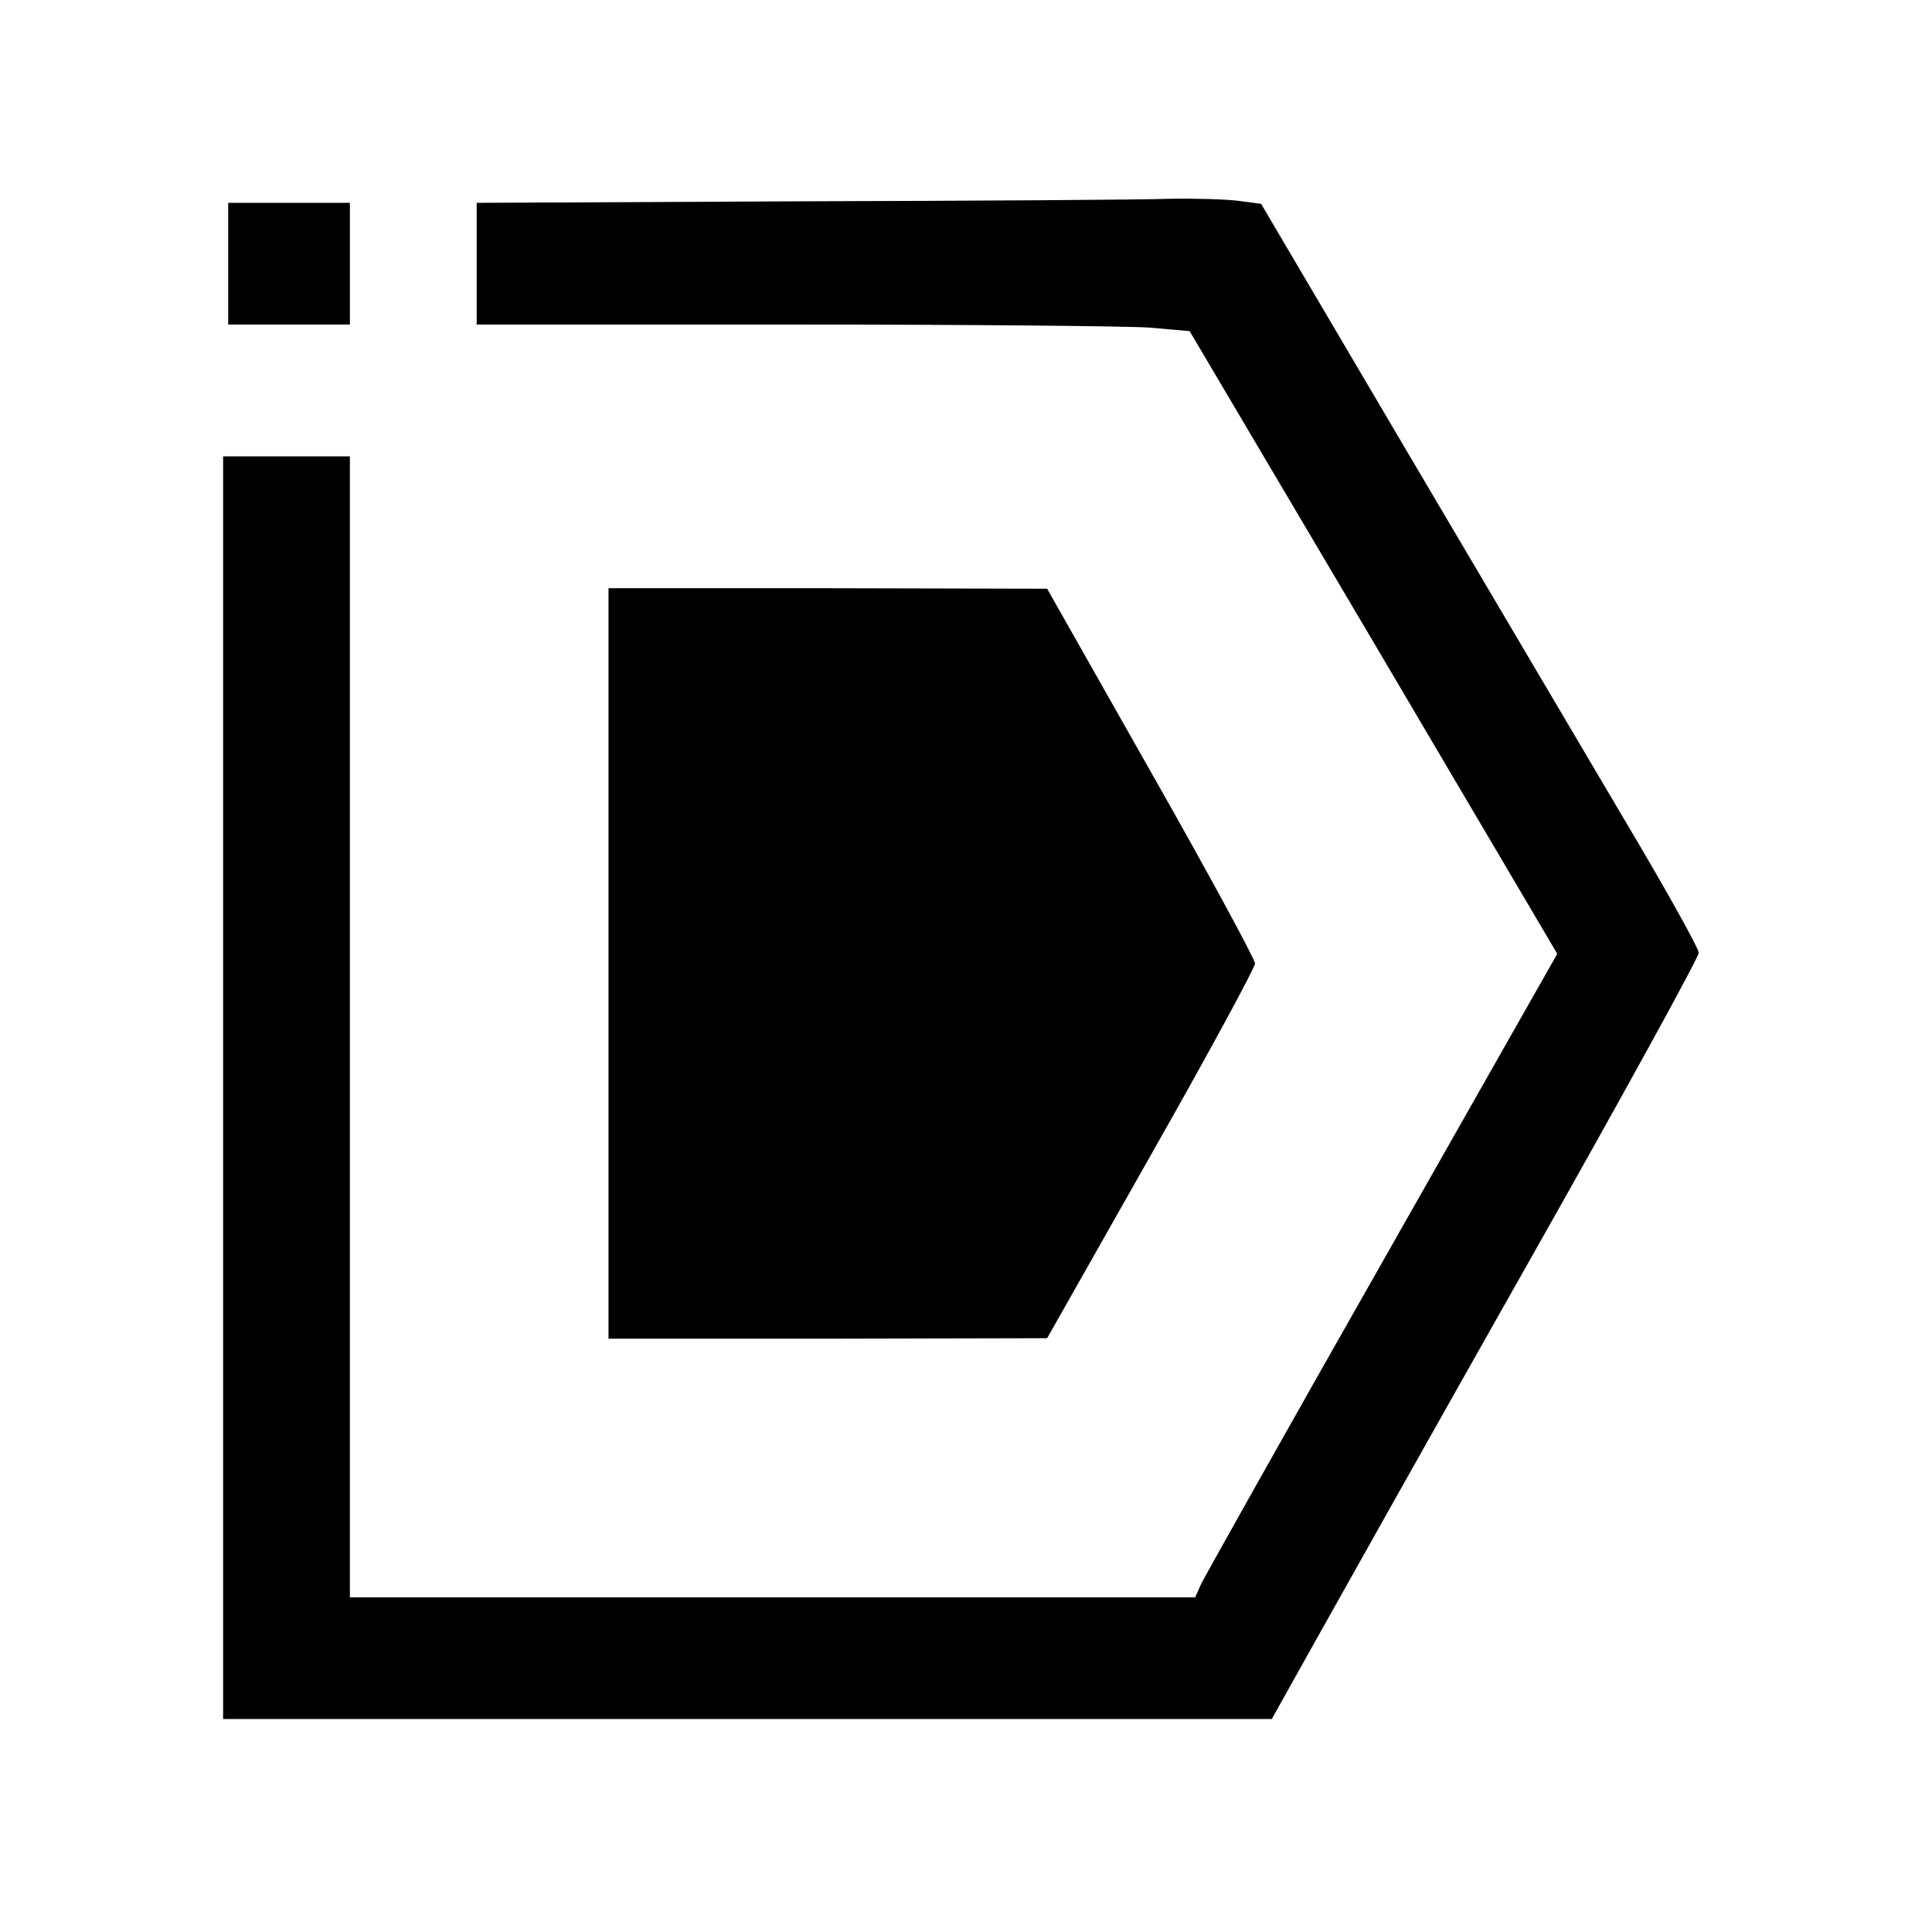
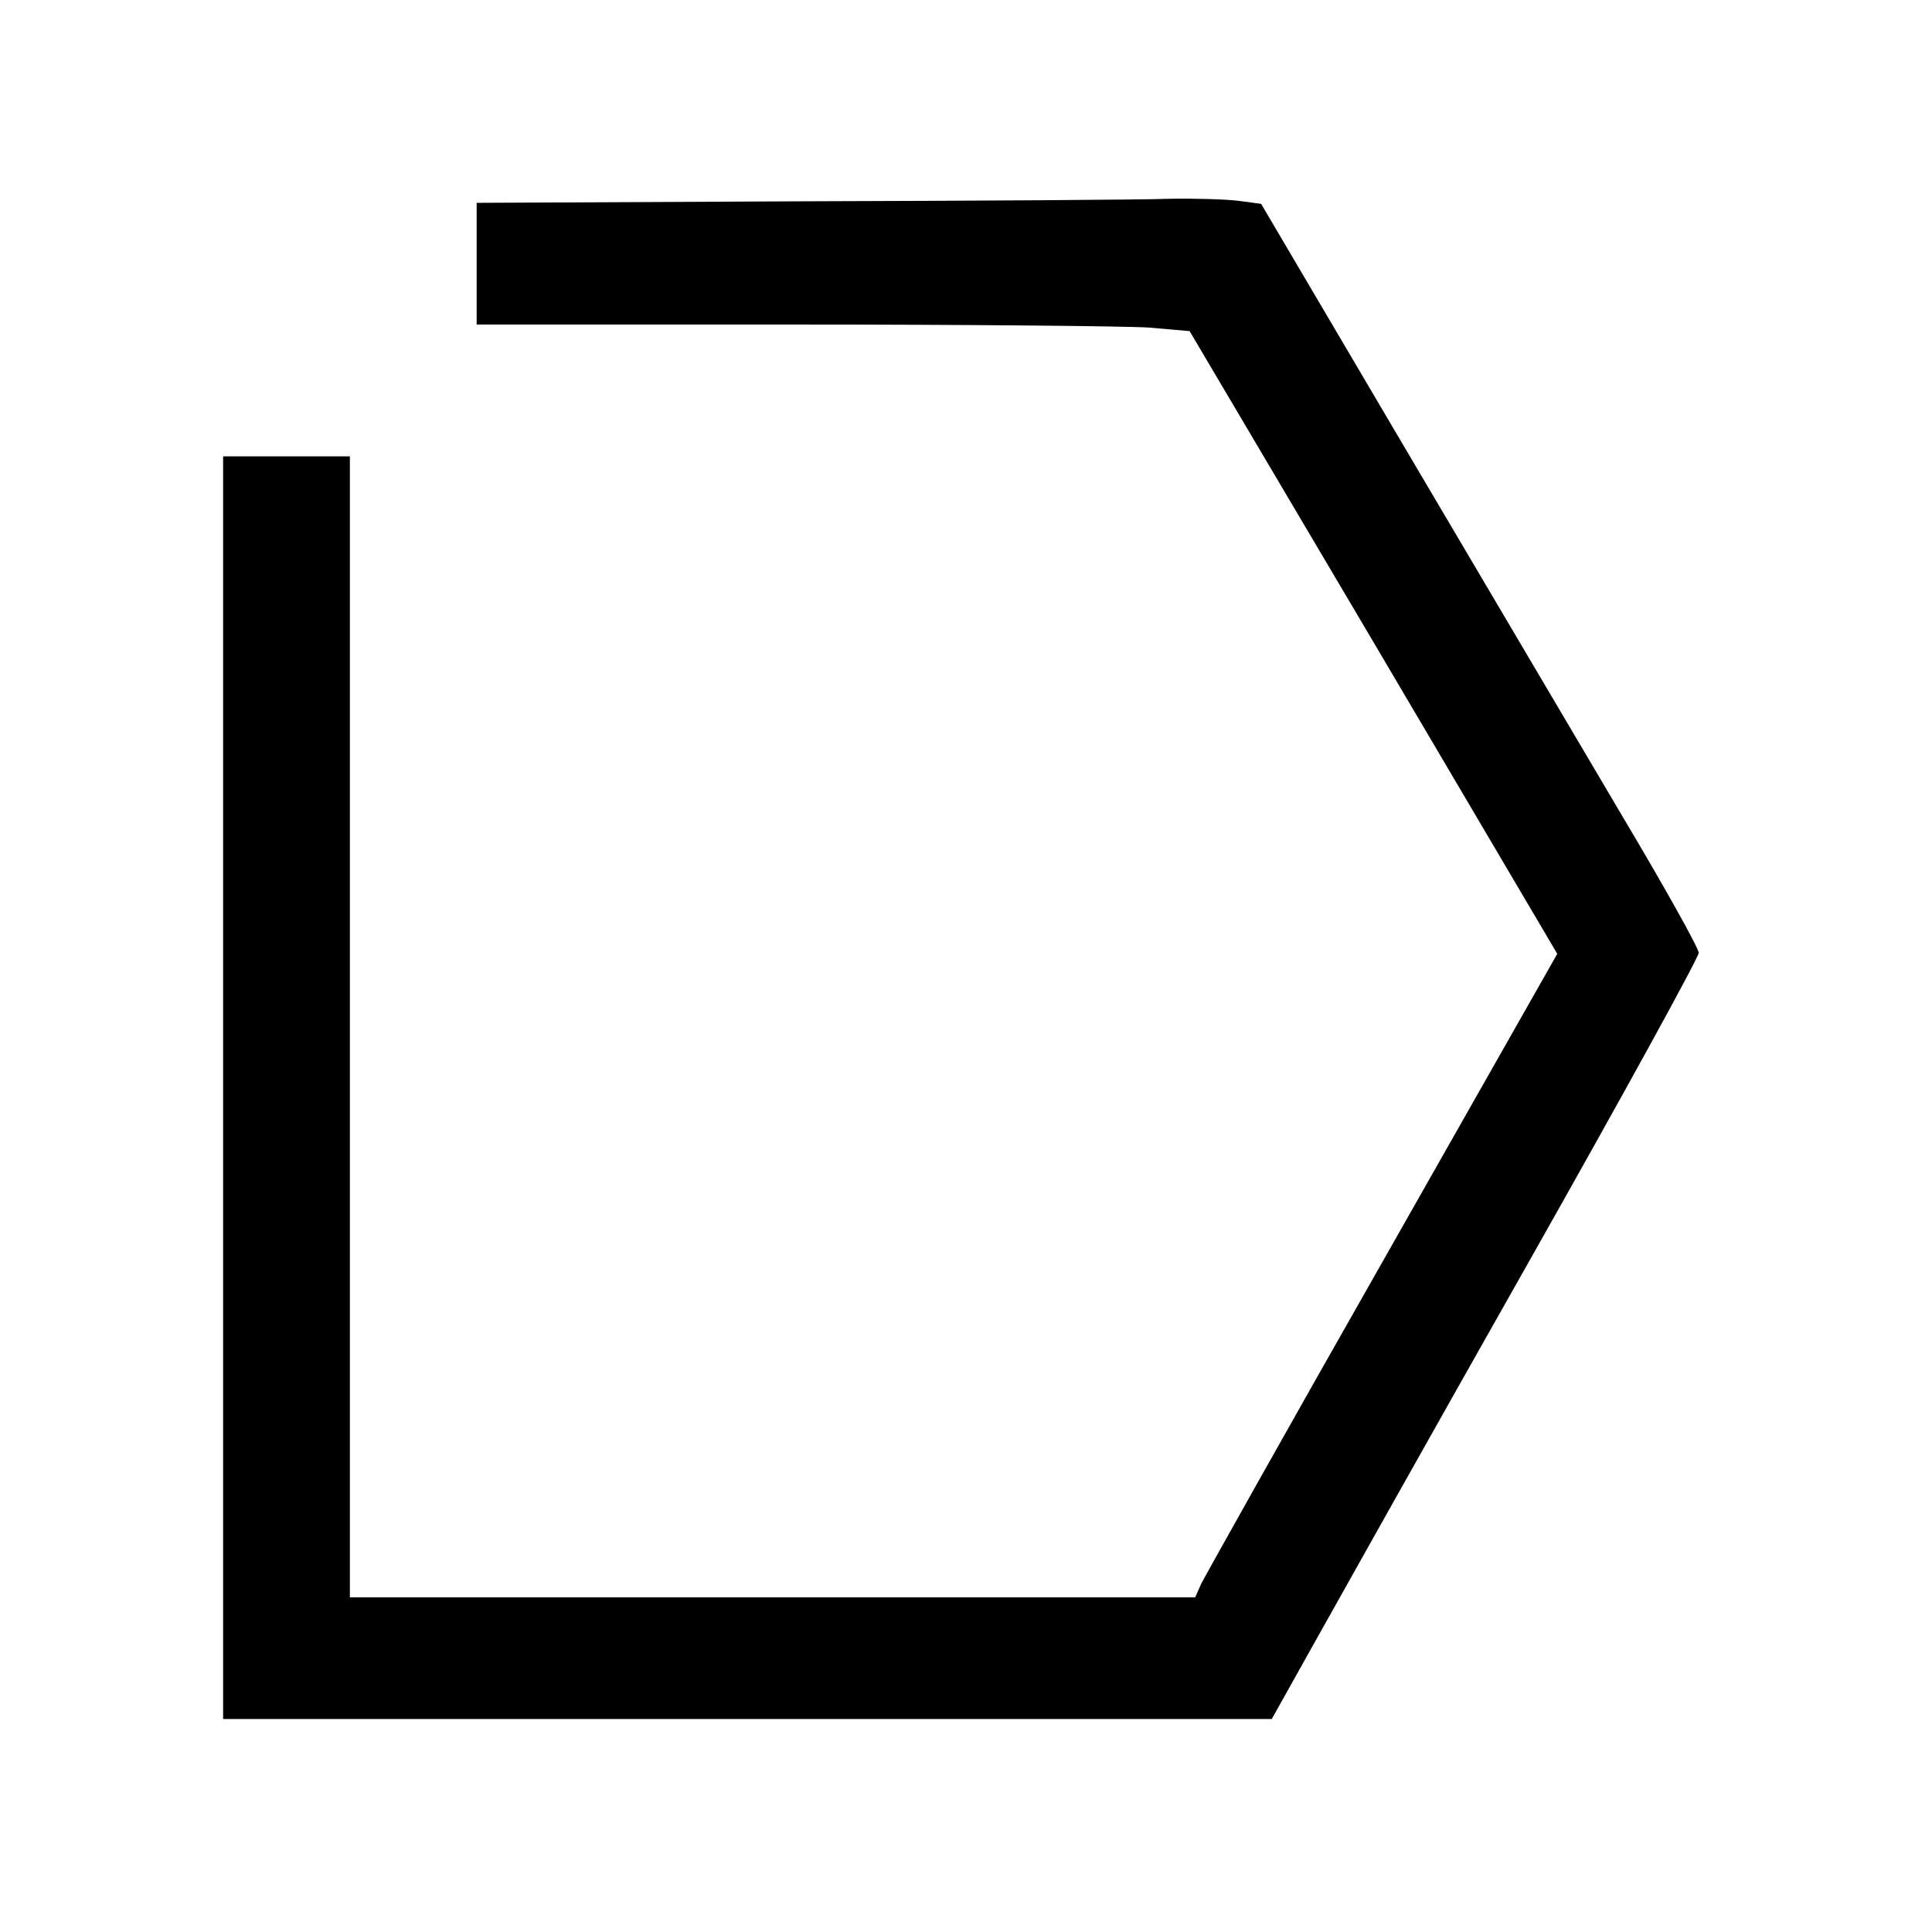
<svg xmlns="http://www.w3.org/2000/svg" version="1.0" width="381pt" height="381pt" viewBox="0 0 381 381" preserveAspectRatio="xMidYMid meet">
  <g transform="translate(0,381) scale(0.1,-0.1)" fill="#000000" stroke="none">
    <path d="M1578 3413 l-638 -3 0 -120 0 -120 623 0 c342 0 658 -3 703 -6 l80 -7 363 -614 362 -614 -345 -608 c-190 -334 -350 -620 -357 -634 l-12 -27 -834 0 -833 0 0 1125 0 1125 -125 0 -125 0 0 -1245 0 -1245 1034 0 1034 0 85 152 c47 84 236 421 421 748 185 327 336 602 336 611 0 9 -67 129 -148 265 -81 137 -275 466 -431 730 l-284 482 -45 6 c-24 3 -86 5 -136 4 -50 -2 -378 -4 -728 -5z" />
-     <path d="M450 3290 l0 -120 120 0 120 0 0 120 0 120 -120 0 -120 0 0 -120z" />
-     <path d="M1200 1910 l0 -740 433 0 432 1 205 362 c113 199 205 369 205 377 0 8 -92 178 -205 377 l-205 362 -432 1 -433 0 0 -740z" />
  </g>
</svg>